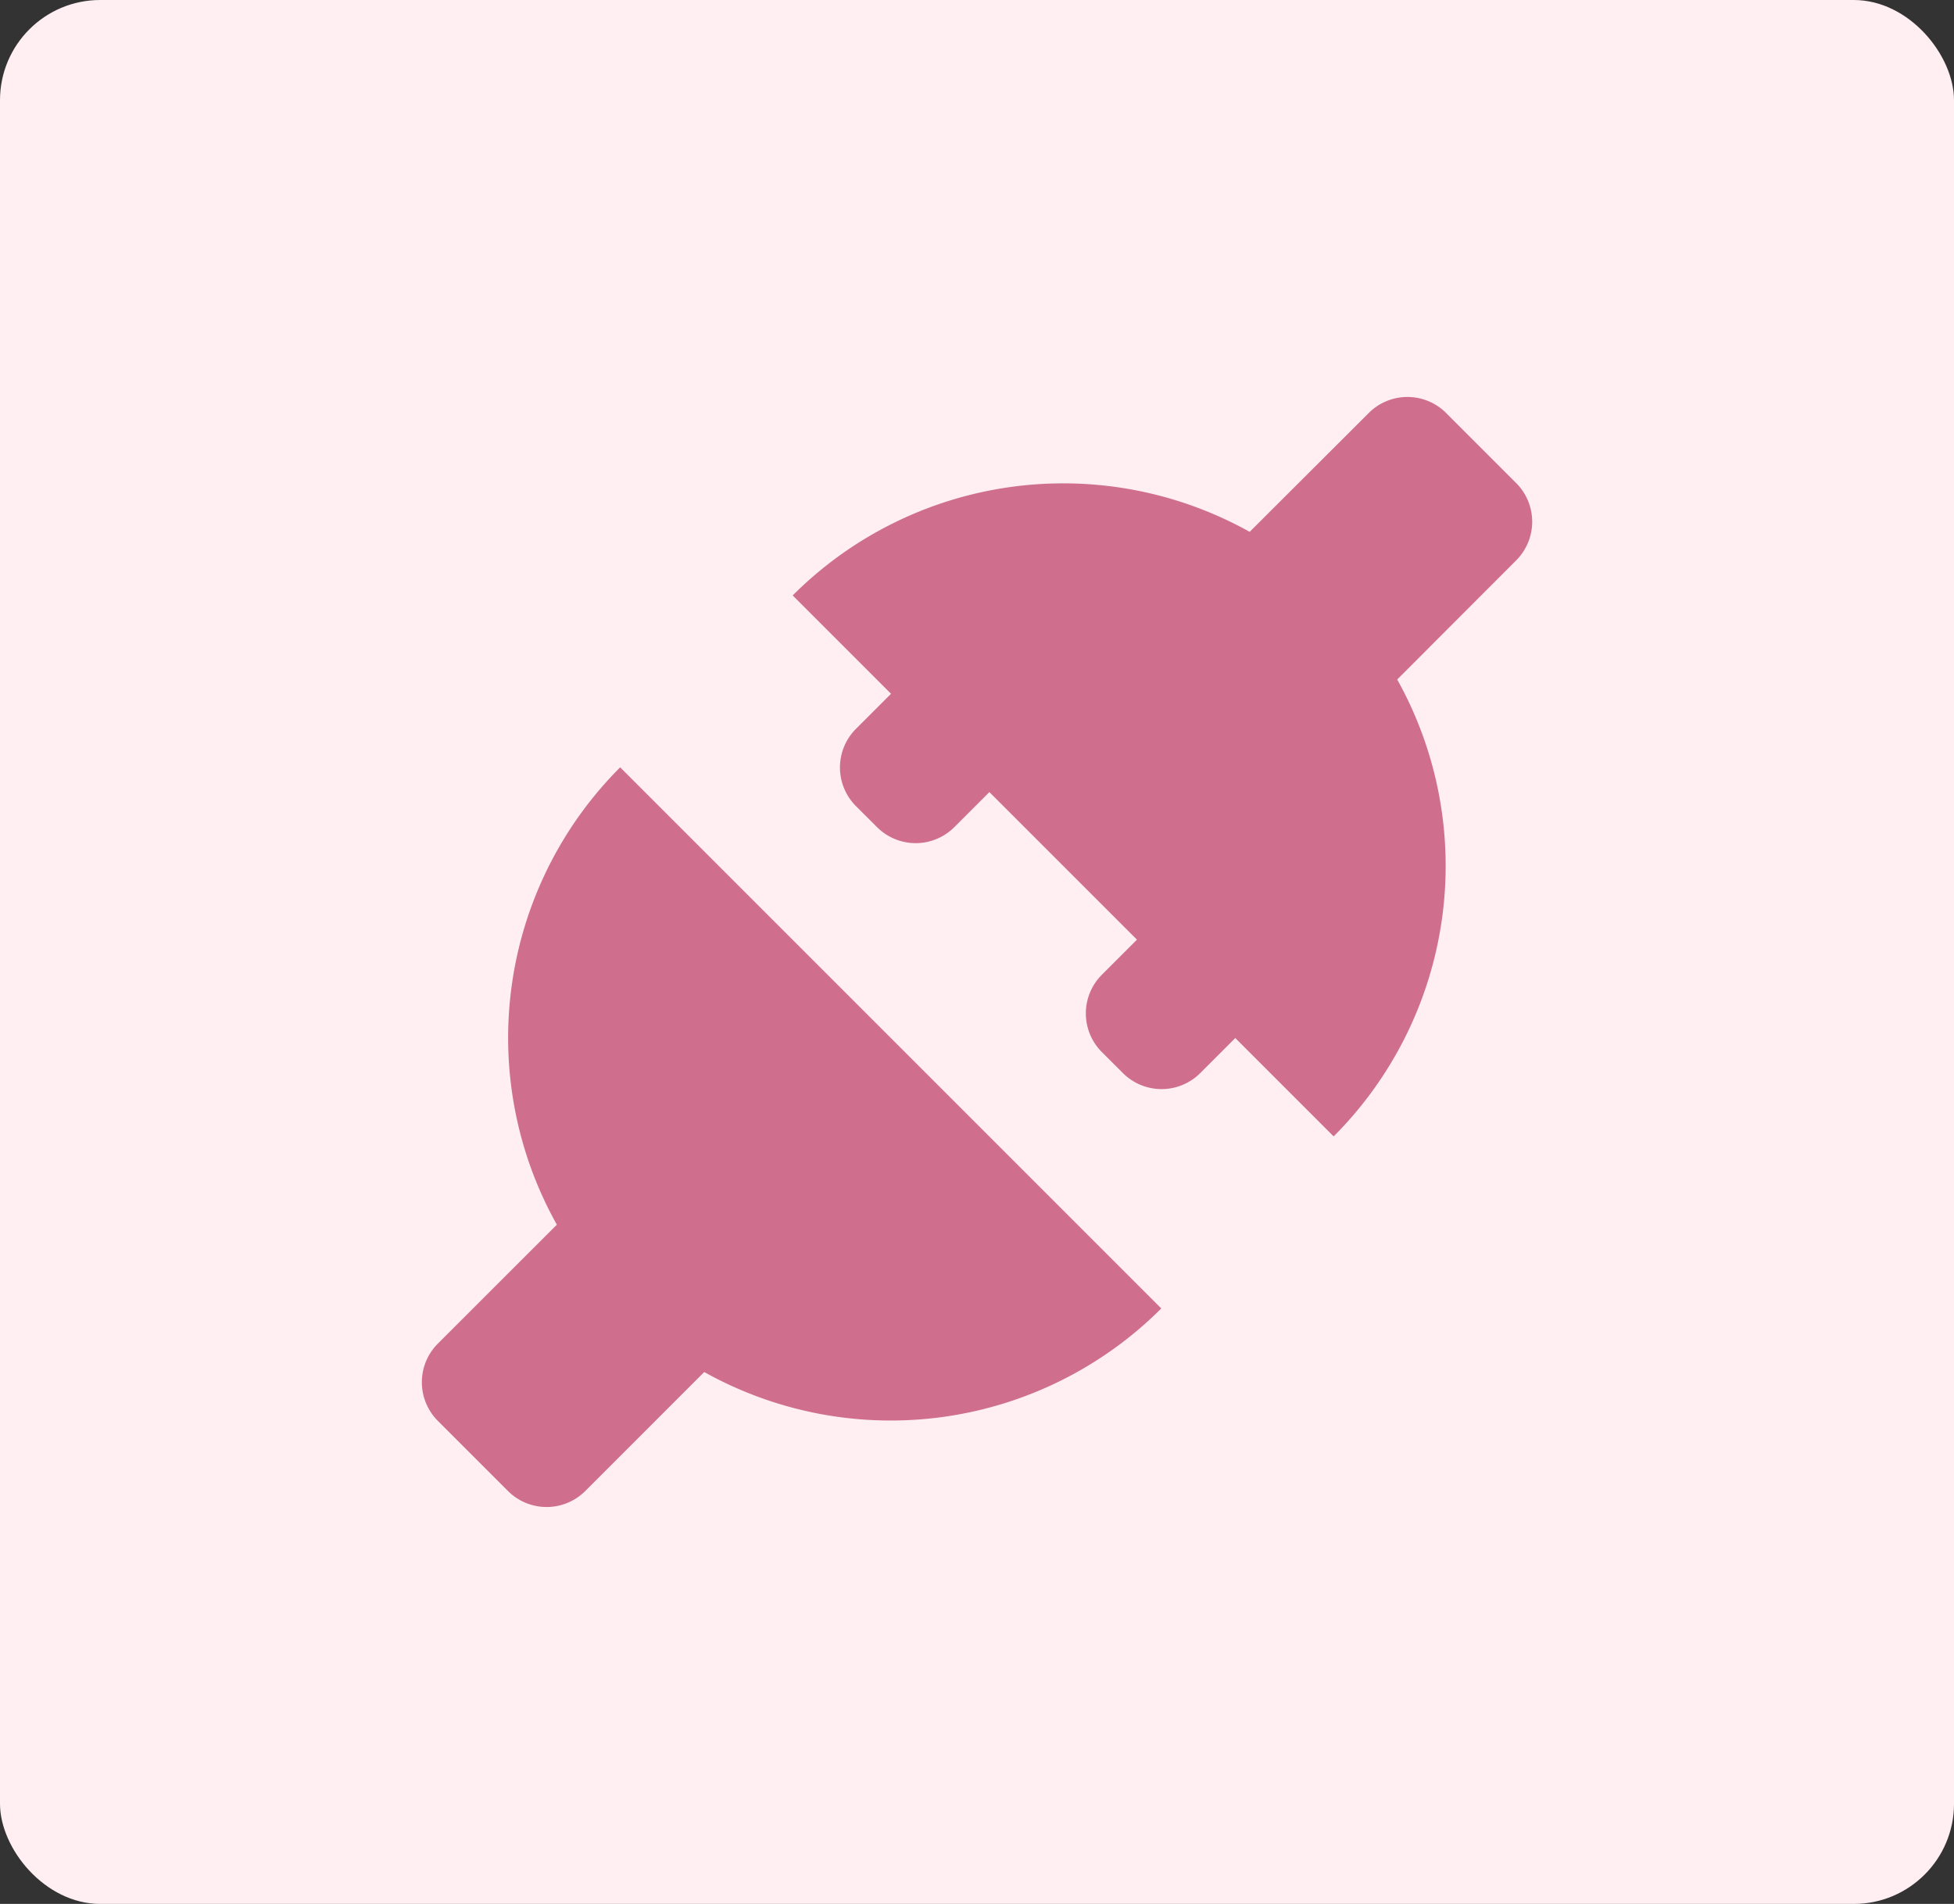
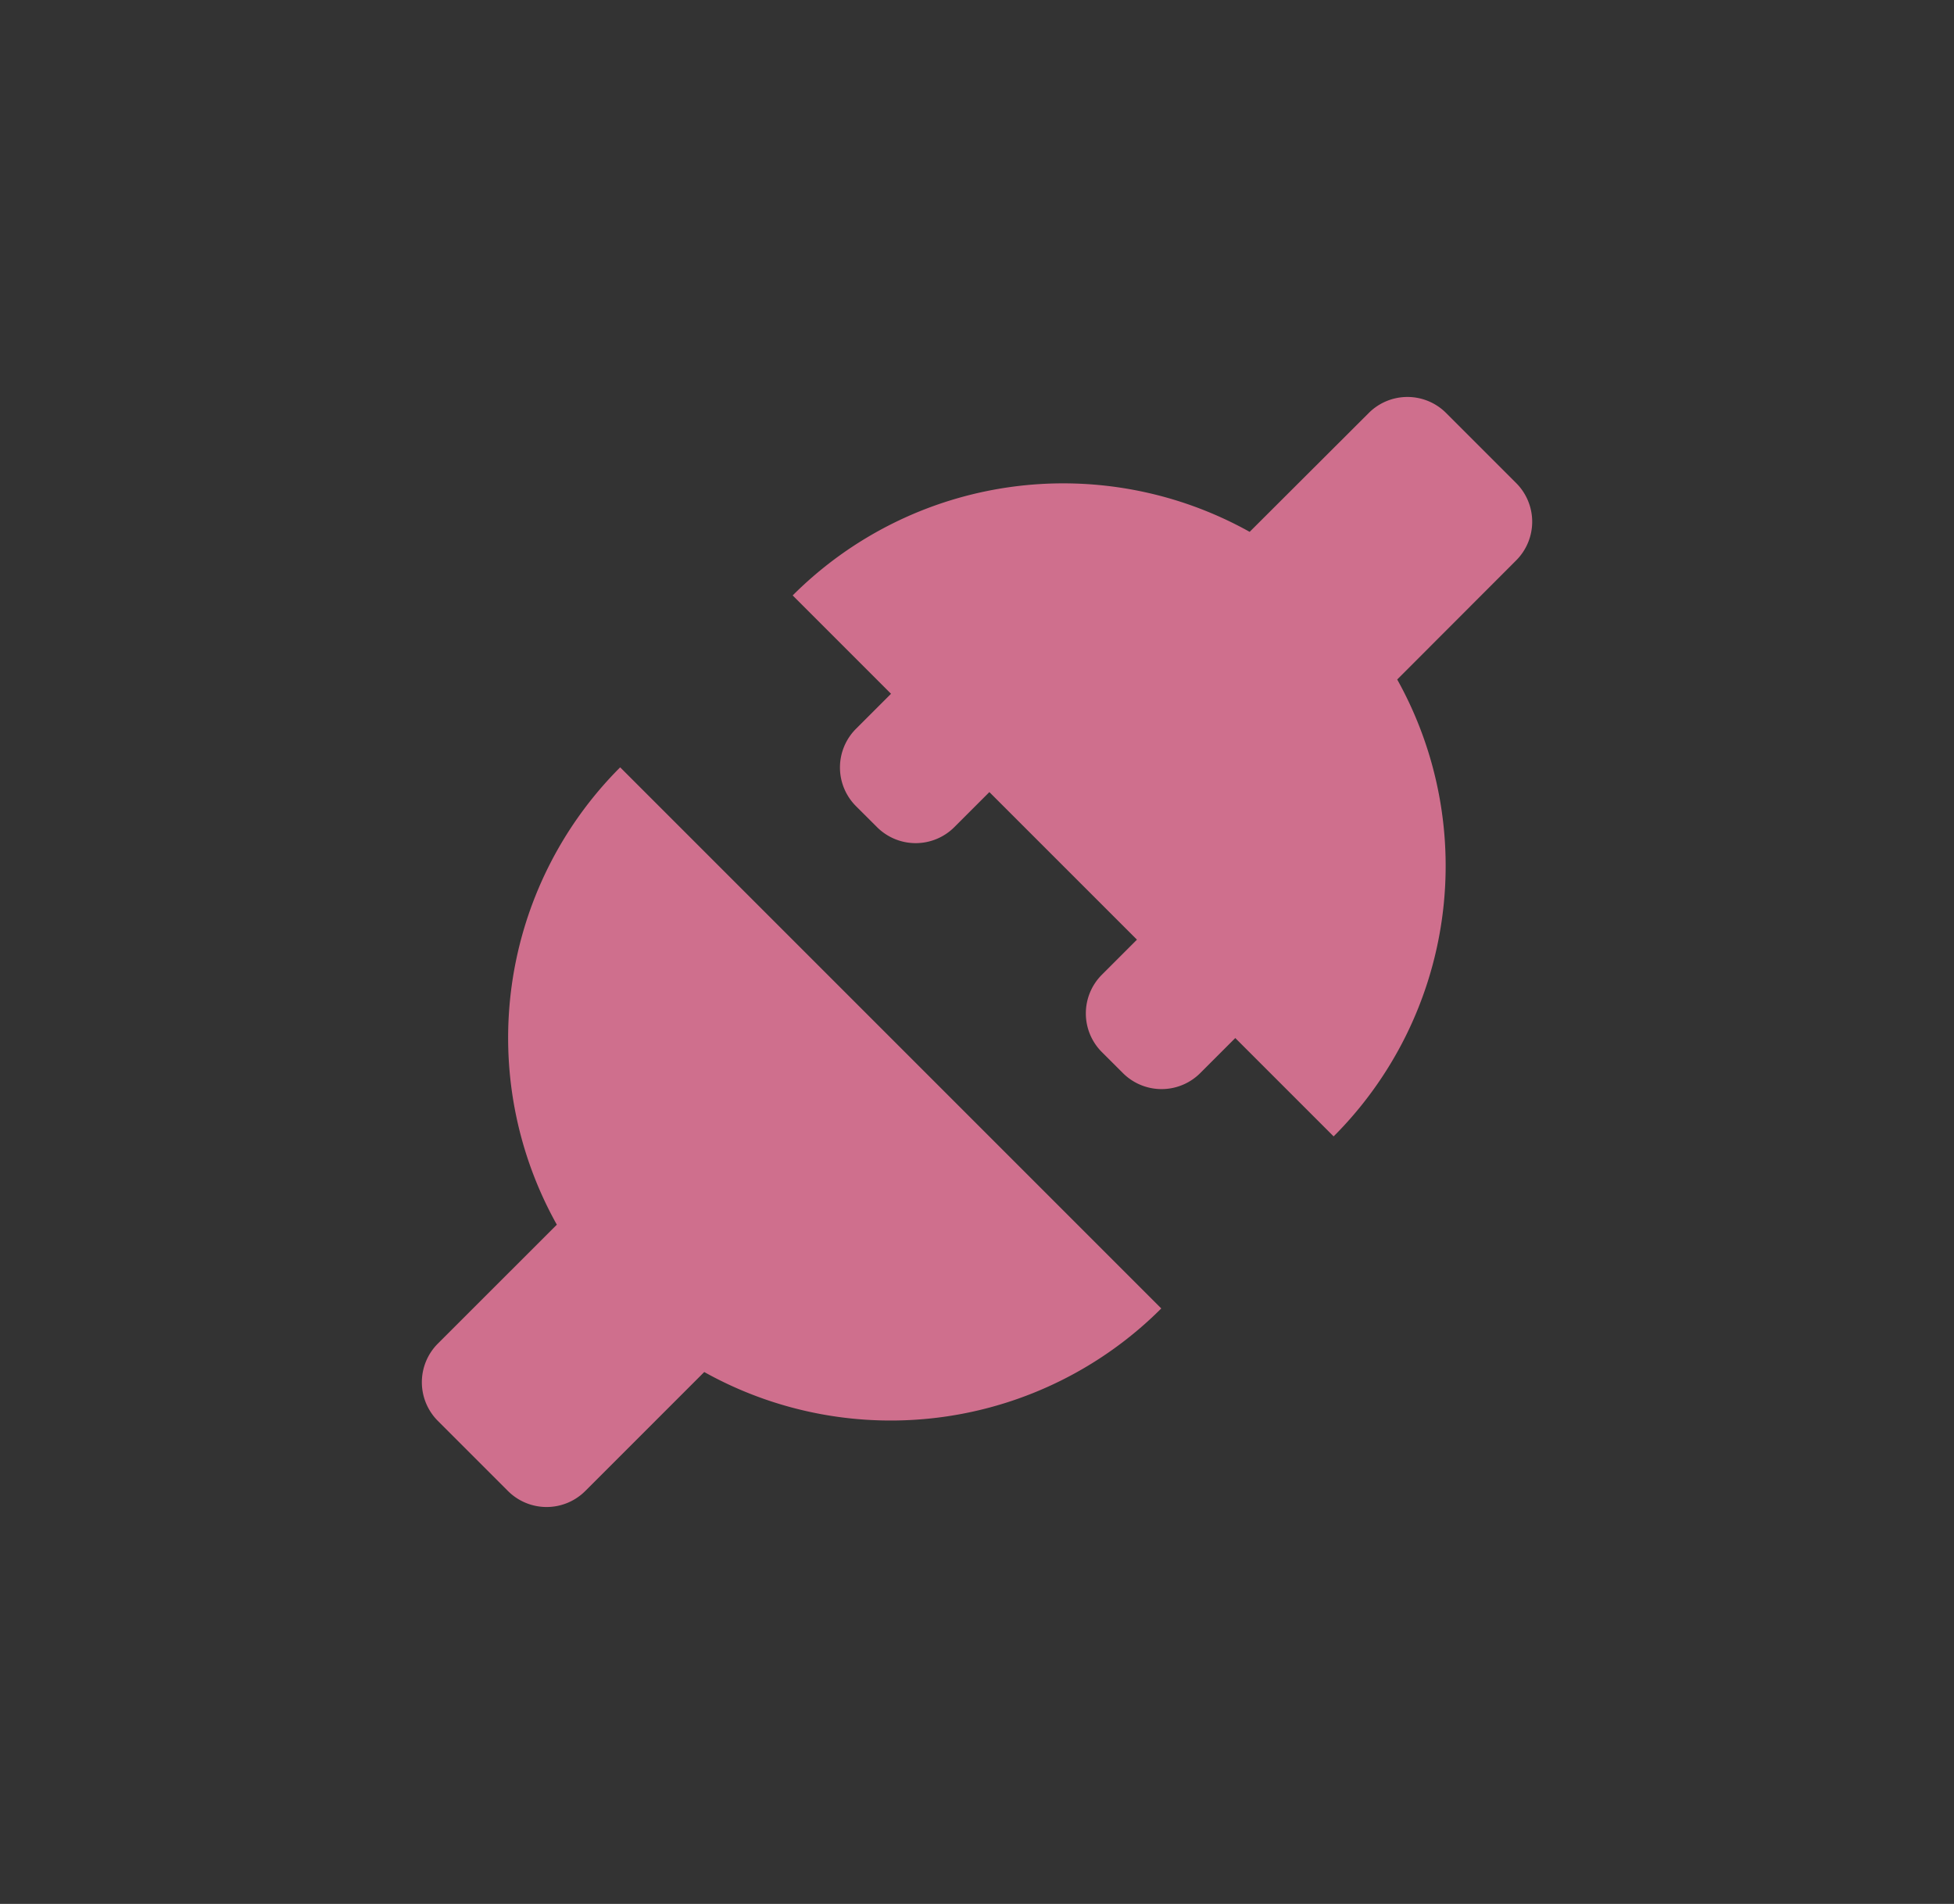
<svg xmlns="http://www.w3.org/2000/svg" width="39" height="38" viewBox="0 0 39 38">
  <rect x="0" y="0" width="39" height="38" fill="#333333" stroke="none" />
  <g id="Salesforce_Integration_Consulting" data-name="Salesforce Integration Consulting" transform="translate(-1262 -1247)">
-     <rect id="Rectangle_1147" data-name="Rectangle 1147" width="39" height="38" rx="2" transform="translate(1262 1247)" fill="#ffeff2" />
    <path id="Salesforce_Integration_Consulting-2" data-name="Salesforce Integration Consulting" d="M16.7,12.45l-.7.7a1.091,1.091,0,0,0,0,1.543l.421.42a1.091,1.091,0,0,0,1.542,0l.7-.7,1.963,1.963a7.637,7.637,0,0,0,1.269-9.119L24.27,4.879a1.091,1.091,0,0,0,0-1.542l-1.4-1.4a1.091,1.091,0,0,0-1.542,0L18.95,4.31A7.637,7.637,0,0,0,9.829,5.579l1.963,1.963-.7.7a1.091,1.091,0,0,0,0,1.542l.421.42a1.091,1.091,0,0,0,1.542,0l.7-.7L16.7,12.449ZM5.124,18.136,2.747,20.512a1.091,1.091,0,0,0,0,1.542l1.4,1.4a1.091,1.091,0,0,0,1.542,0l2.375-2.375a7.637,7.637,0,0,0,9.122-1.269l-10.8-10.8a7.637,7.637,0,0,0-1.267,9.123Z" transform="translate(1267.992 1253.305)" fill="#cf6f8d" fill-rule="evenodd" />
  </g>
</svg>